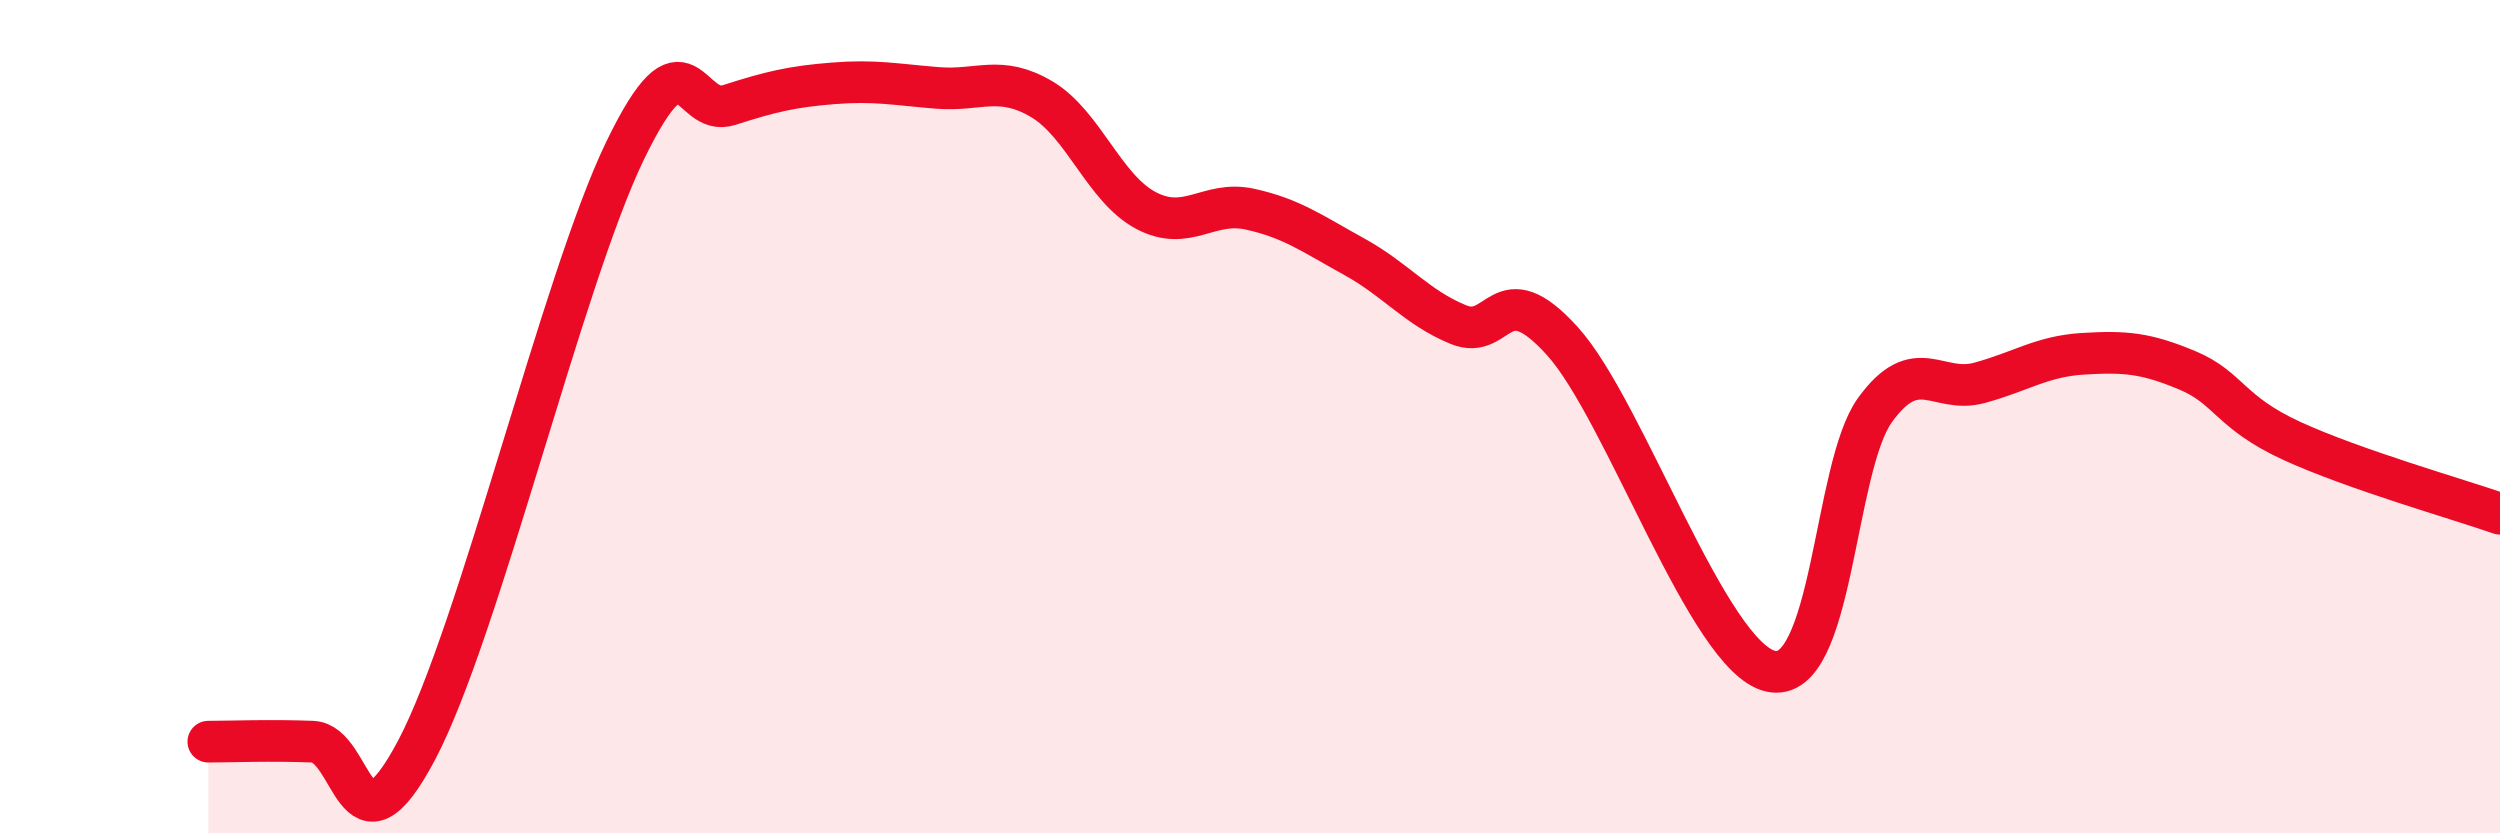
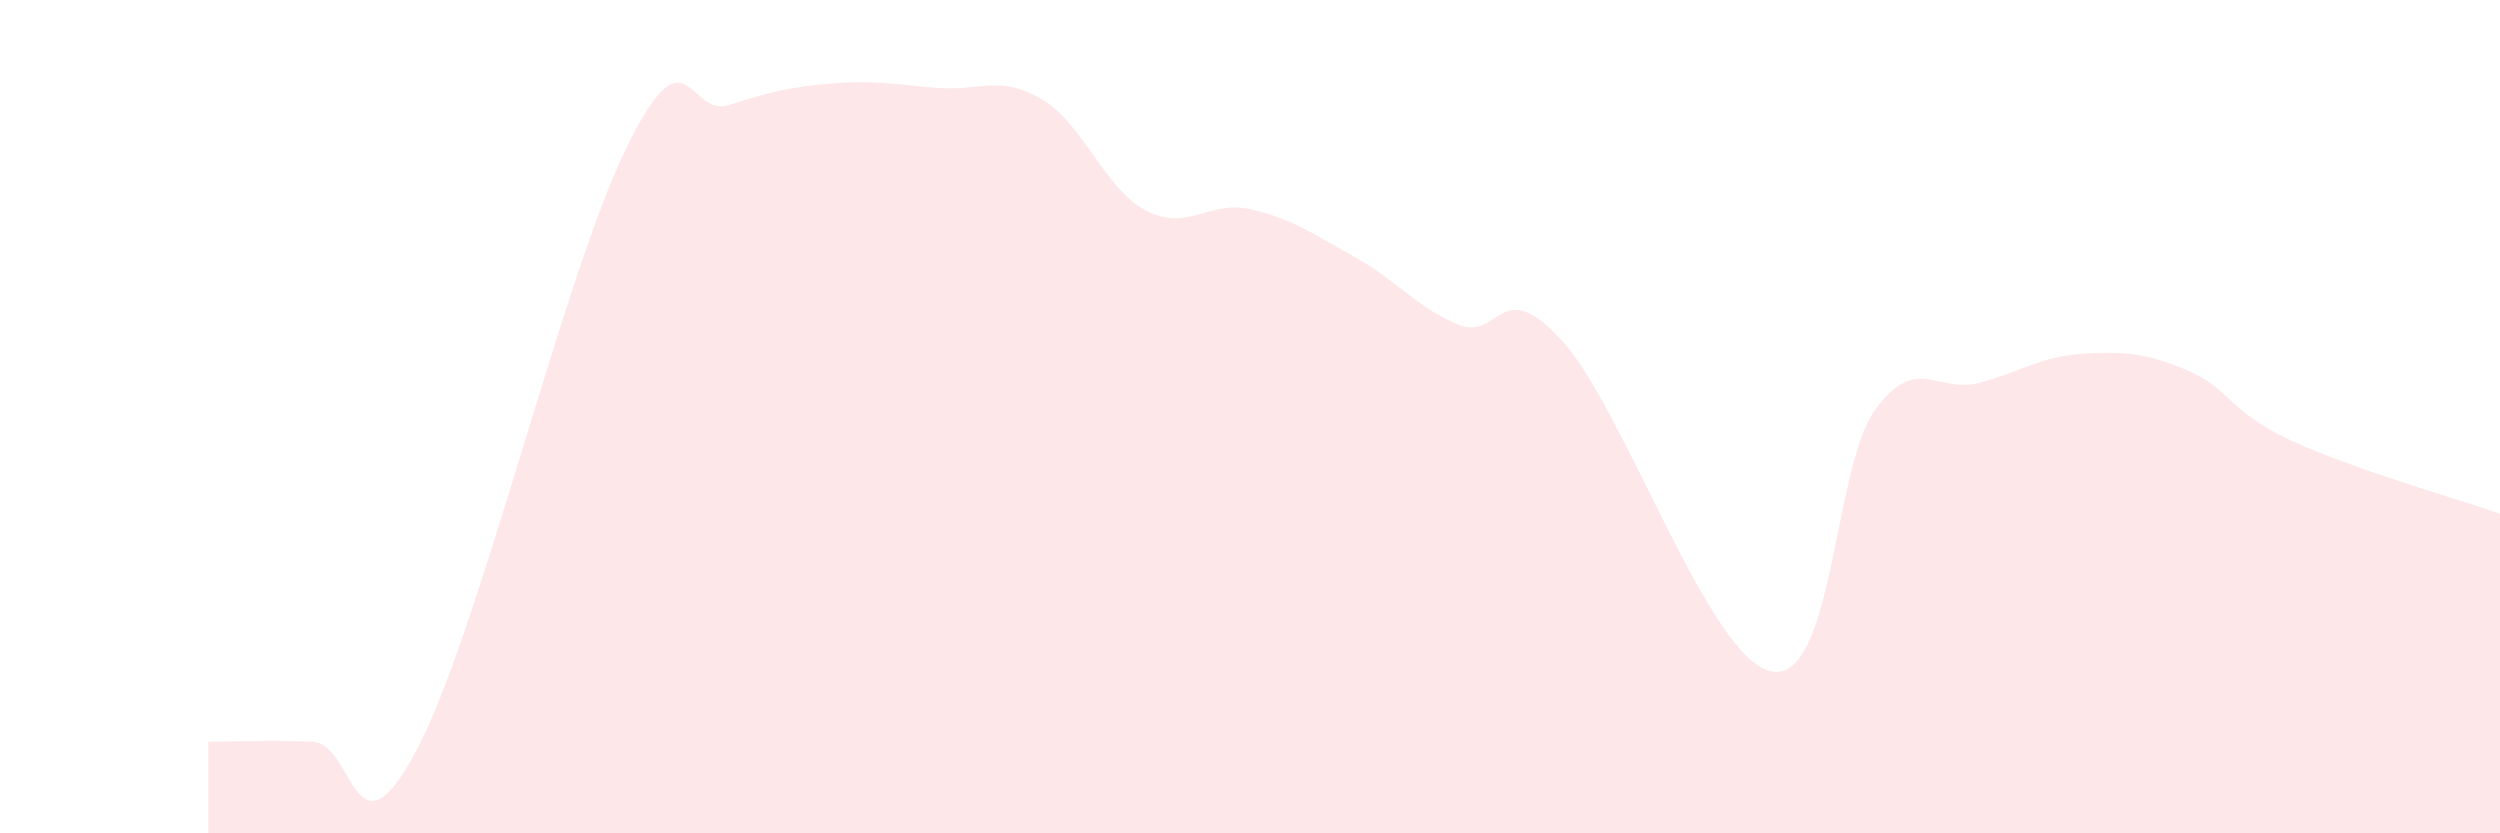
<svg xmlns="http://www.w3.org/2000/svg" width="60" height="20" viewBox="0 0 60 20">
  <path d="M 5,17.8 C 5.5,17.8 6.5,17.76 7.5,17.8 C 8.5,17.84 8.5,20.84 10,18 C 11.5,15.16 13.5,6.72 15,3.62 C 16.5,0.52 16.5,2.84 17.5,2.52 C 18.5,2.2 19,2.08 20,2 C 21,1.92 21.5,2.03 22.5,2.11 C 23.5,2.19 24,1.79 25,2.38 C 26,2.97 26.5,4.52 27.5,5.05 C 28.5,5.58 29,4.8 30,5.02 C 31,5.24 31.5,5.61 32.5,6.16 C 33.5,6.71 34,7.38 35,7.79 C 36,8.2 36,6.53 37.5,8.19 C 39,9.85 41,15.78 42.5,16.11 C 44,16.44 44,11.22 45,9.84 C 46,8.46 46.5,9.46 47.5,9.19 C 48.5,8.92 49,8.55 50,8.49 C 51,8.43 51.5,8.47 52.5,8.89 C 53.5,9.31 53.5,9.89 55,10.58 C 56.5,11.27 59,11.98 60,12.33L60 20L5 20Z" fill="#EB0A25" opacity="0.1" stroke-linecap="round" stroke-linejoin="round" />
-   <path d="M 5,17.8 C 5.5,17.8 6.5,17.76 7.5,17.8 C 8.5,17.84 8.5,20.84 10,18 C 11.5,15.16 13.5,6.72 15,3.62 C 16.5,0.52 16.5,2.84 17.5,2.52 C 18.5,2.2 19,2.08 20,2 C 21,1.92 21.5,2.03 22.5,2.11 C 23.5,2.19 24,1.79 25,2.38 C 26,2.97 26.5,4.52 27.5,5.05 C 28.5,5.58 29,4.8 30,5.02 C 31,5.24 31.5,5.61 32.5,6.16 C 33.5,6.71 34,7.38 35,7.79 C 36,8.2 36,6.53 37.5,8.19 C 39,9.85 41,15.78 42.5,16.11 C 44,16.44 44,11.22 45,9.84 C 46,8.46 46.5,9.46 47.5,9.19 C 48.5,8.92 49,8.55 50,8.49 C 51,8.43 51.5,8.47 52.5,8.89 C 53.5,9.31 53.5,9.89 55,10.58 C 56.5,11.27 59,11.98 60,12.33" stroke="#EB0A25" stroke-width="1" fill="none" stroke-linecap="round" stroke-linejoin="round" />
</svg>